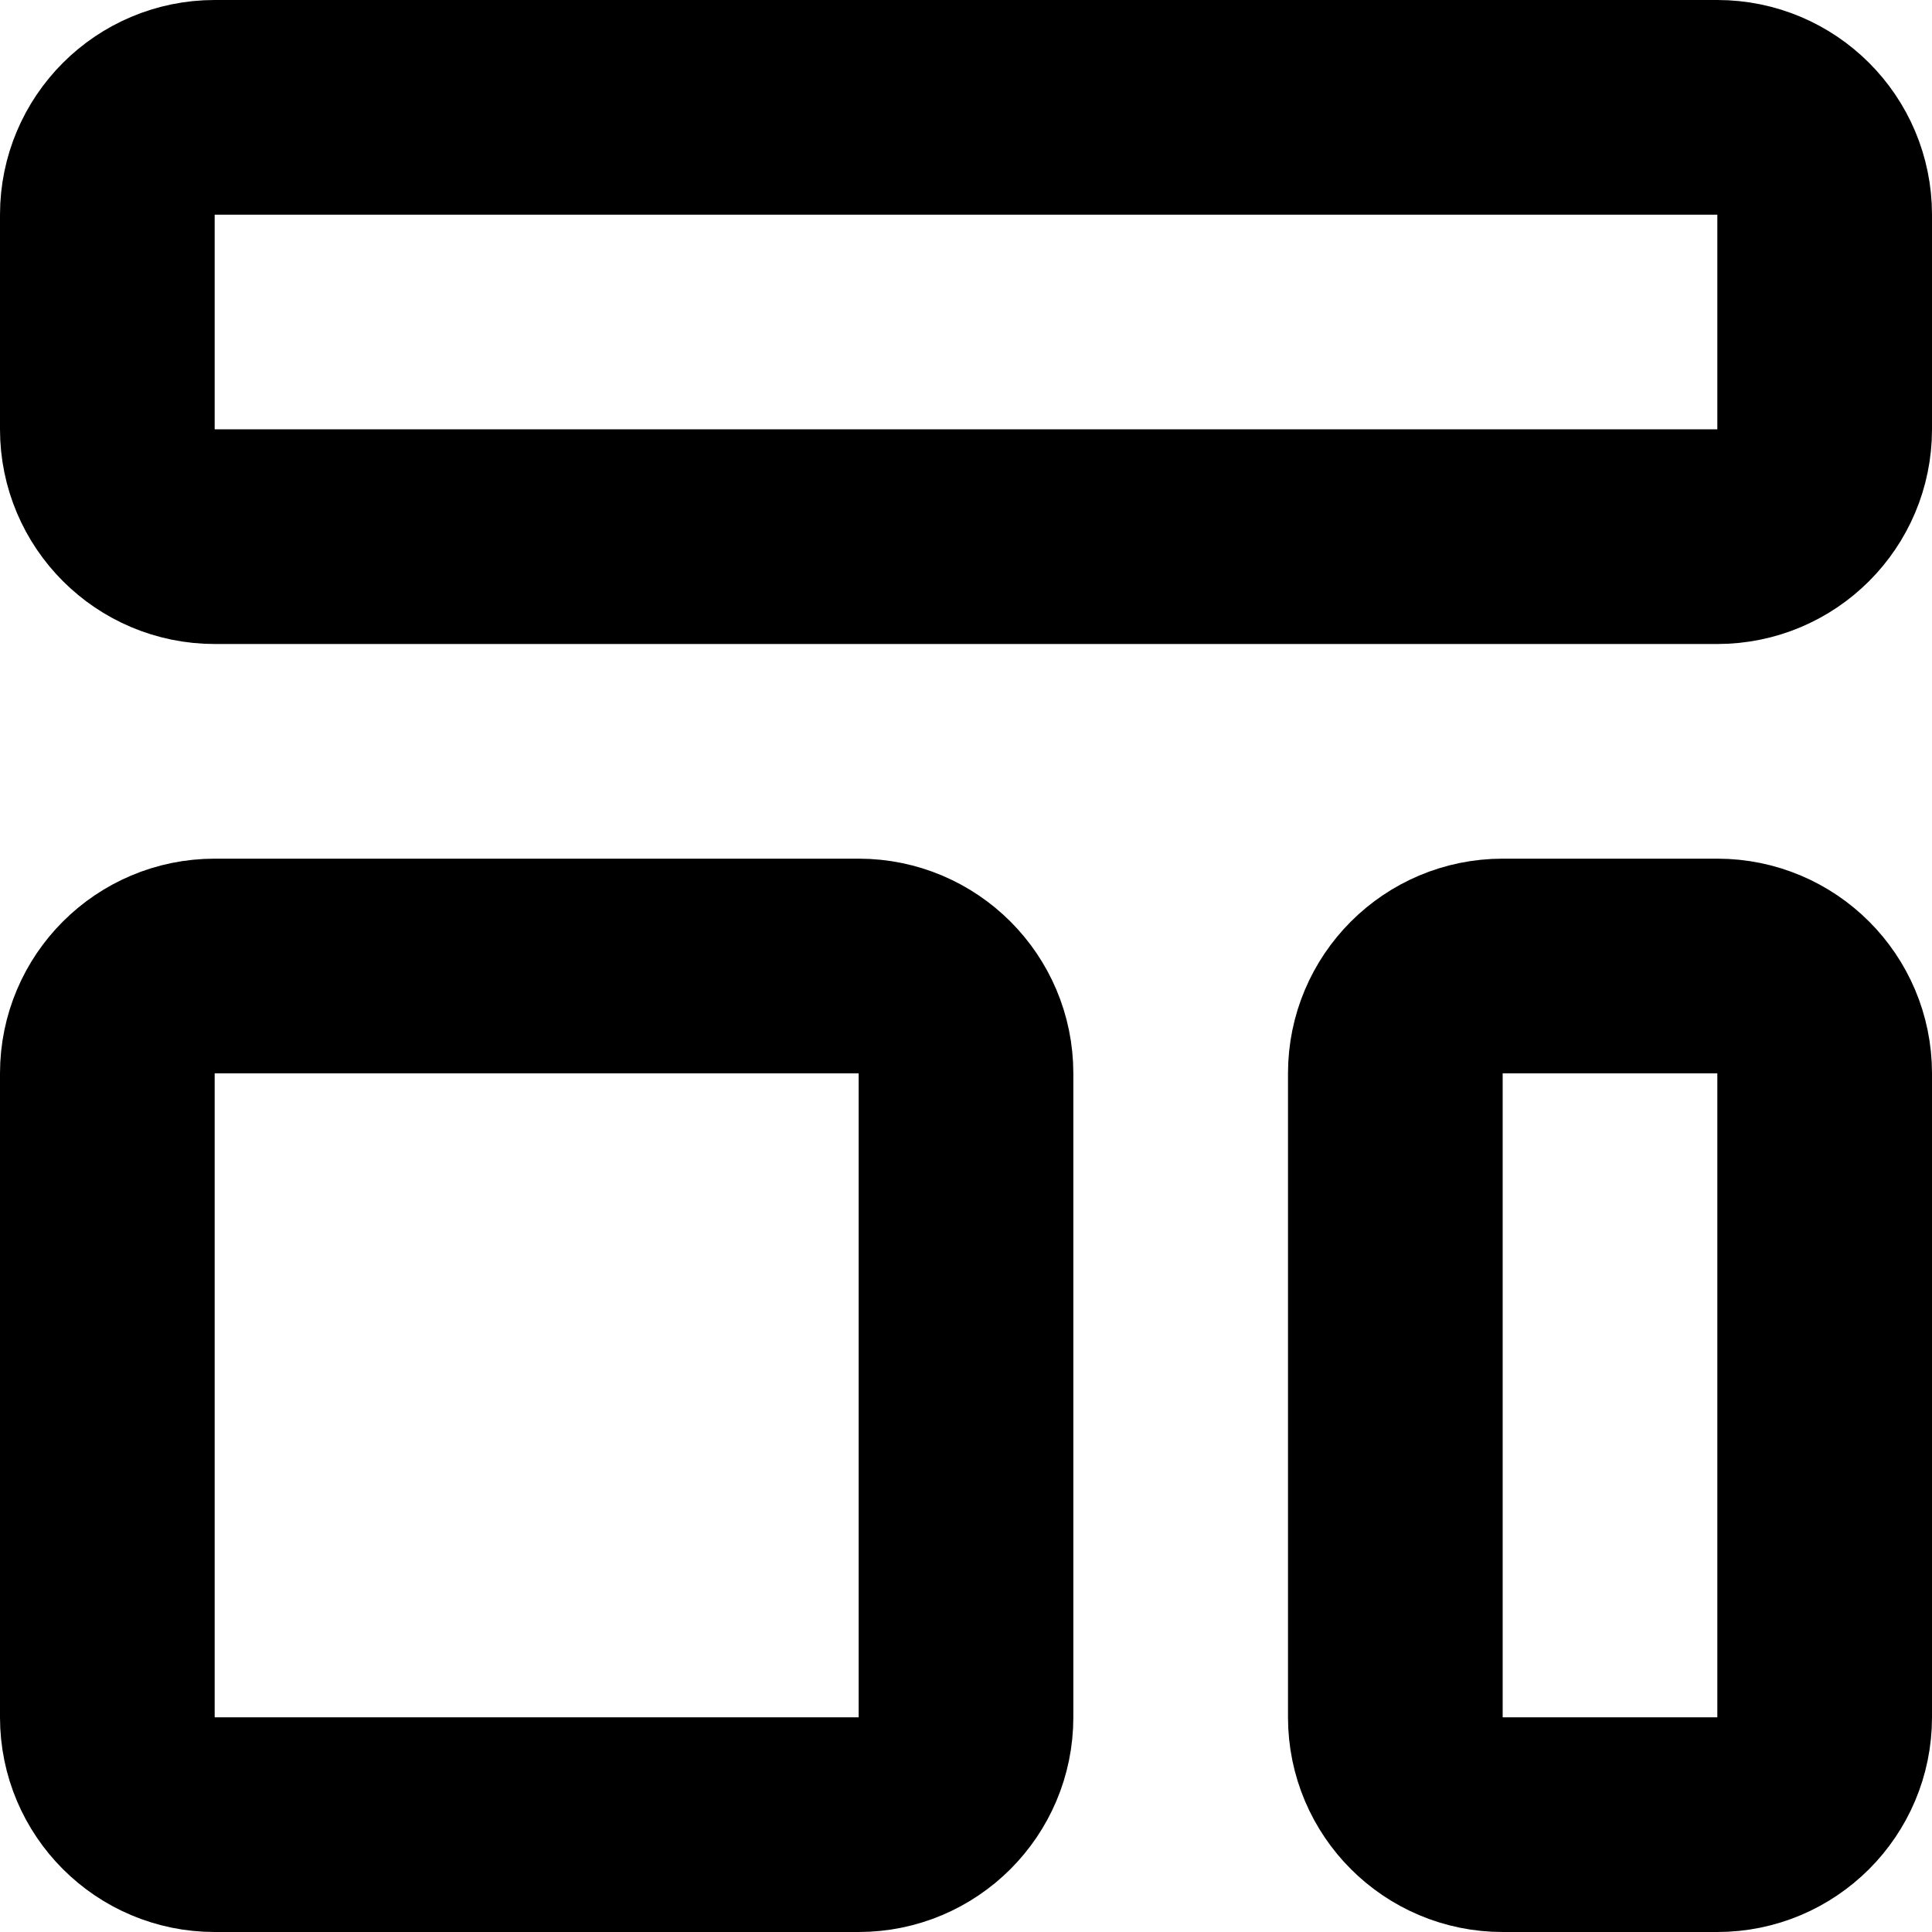
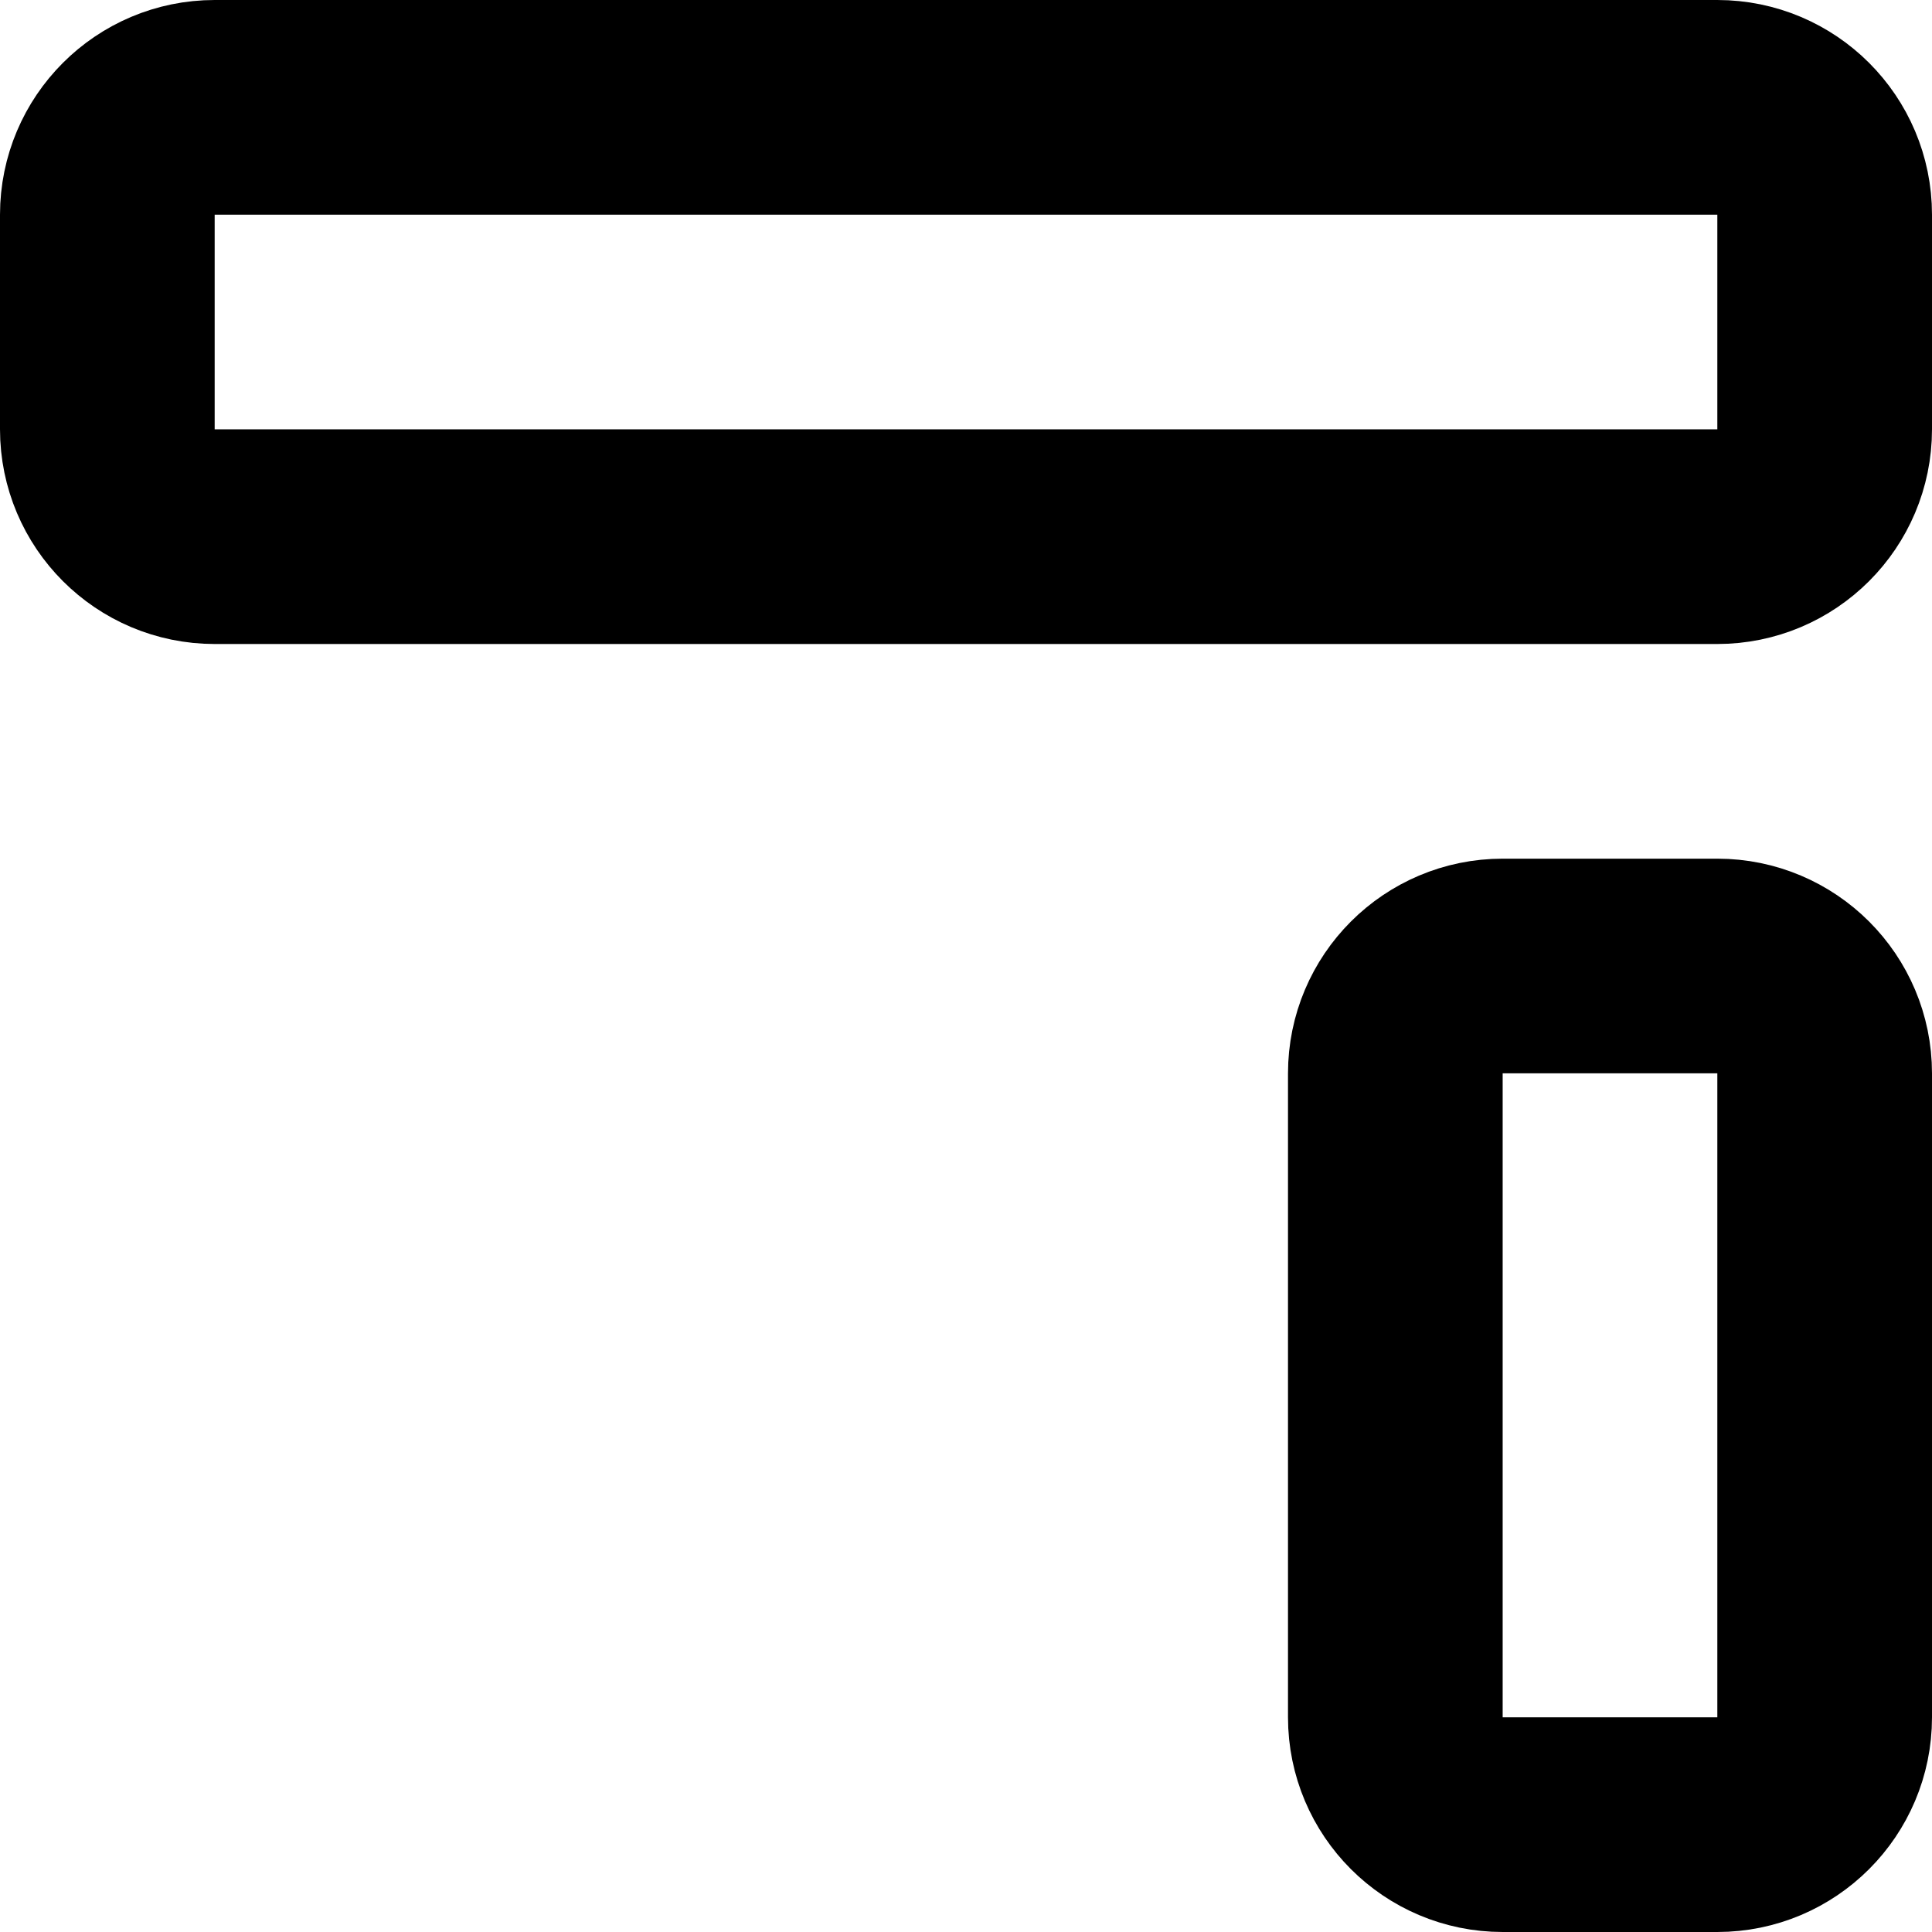
<svg xmlns="http://www.w3.org/2000/svg" width="18" height="18" viewBox="0 0 18 18" fill="none">
  <path d="M1 2C1 1.448 1.448 1 2 1H16C16.552 1 17 1.448 17 2V4C17 4.552 16.552 5 16 5H2C1.448 5 1 4.552 1 4V2Z" stroke="black" stroke-width="2" stroke-linecap="round" stroke-linejoin="round" />
-   <path d="M1 10C1 9.448 1.448 9 2 9H8C8.552 9 9 9.448 9 10V16C9 16.552 8.552 17 8 17H2C1.448 17 1 16.552 1 16V10Z" stroke="black" stroke-width="2" stroke-linecap="round" stroke-linejoin="round" />
  <path d="M13 10C13 9.448 13.448 9 14 9H16C16.552 9 17 9.448 17 10V16C17 16.552 16.552 17 16 17H14C13.448 17 13 16.552 13 16V10Z" stroke="black" stroke-width="2" stroke-linecap="round" stroke-linejoin="round" />
</svg>